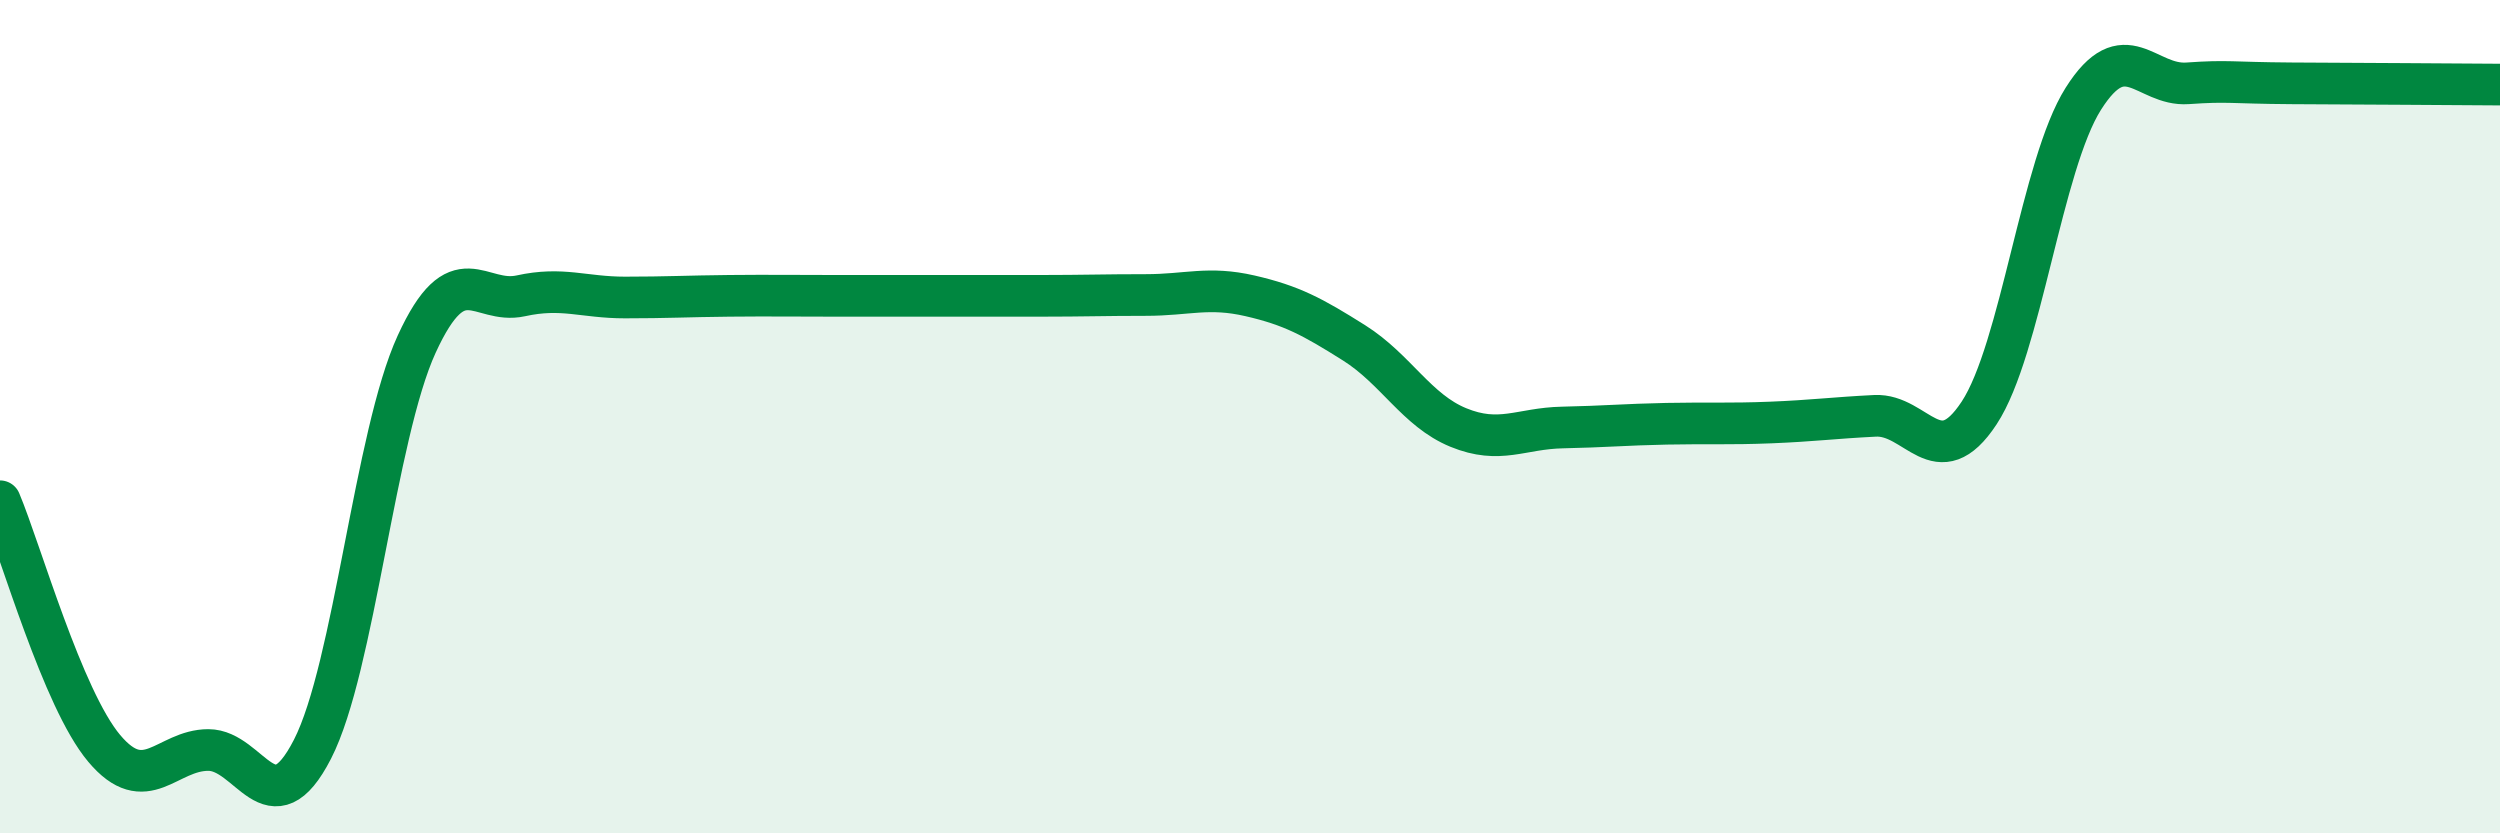
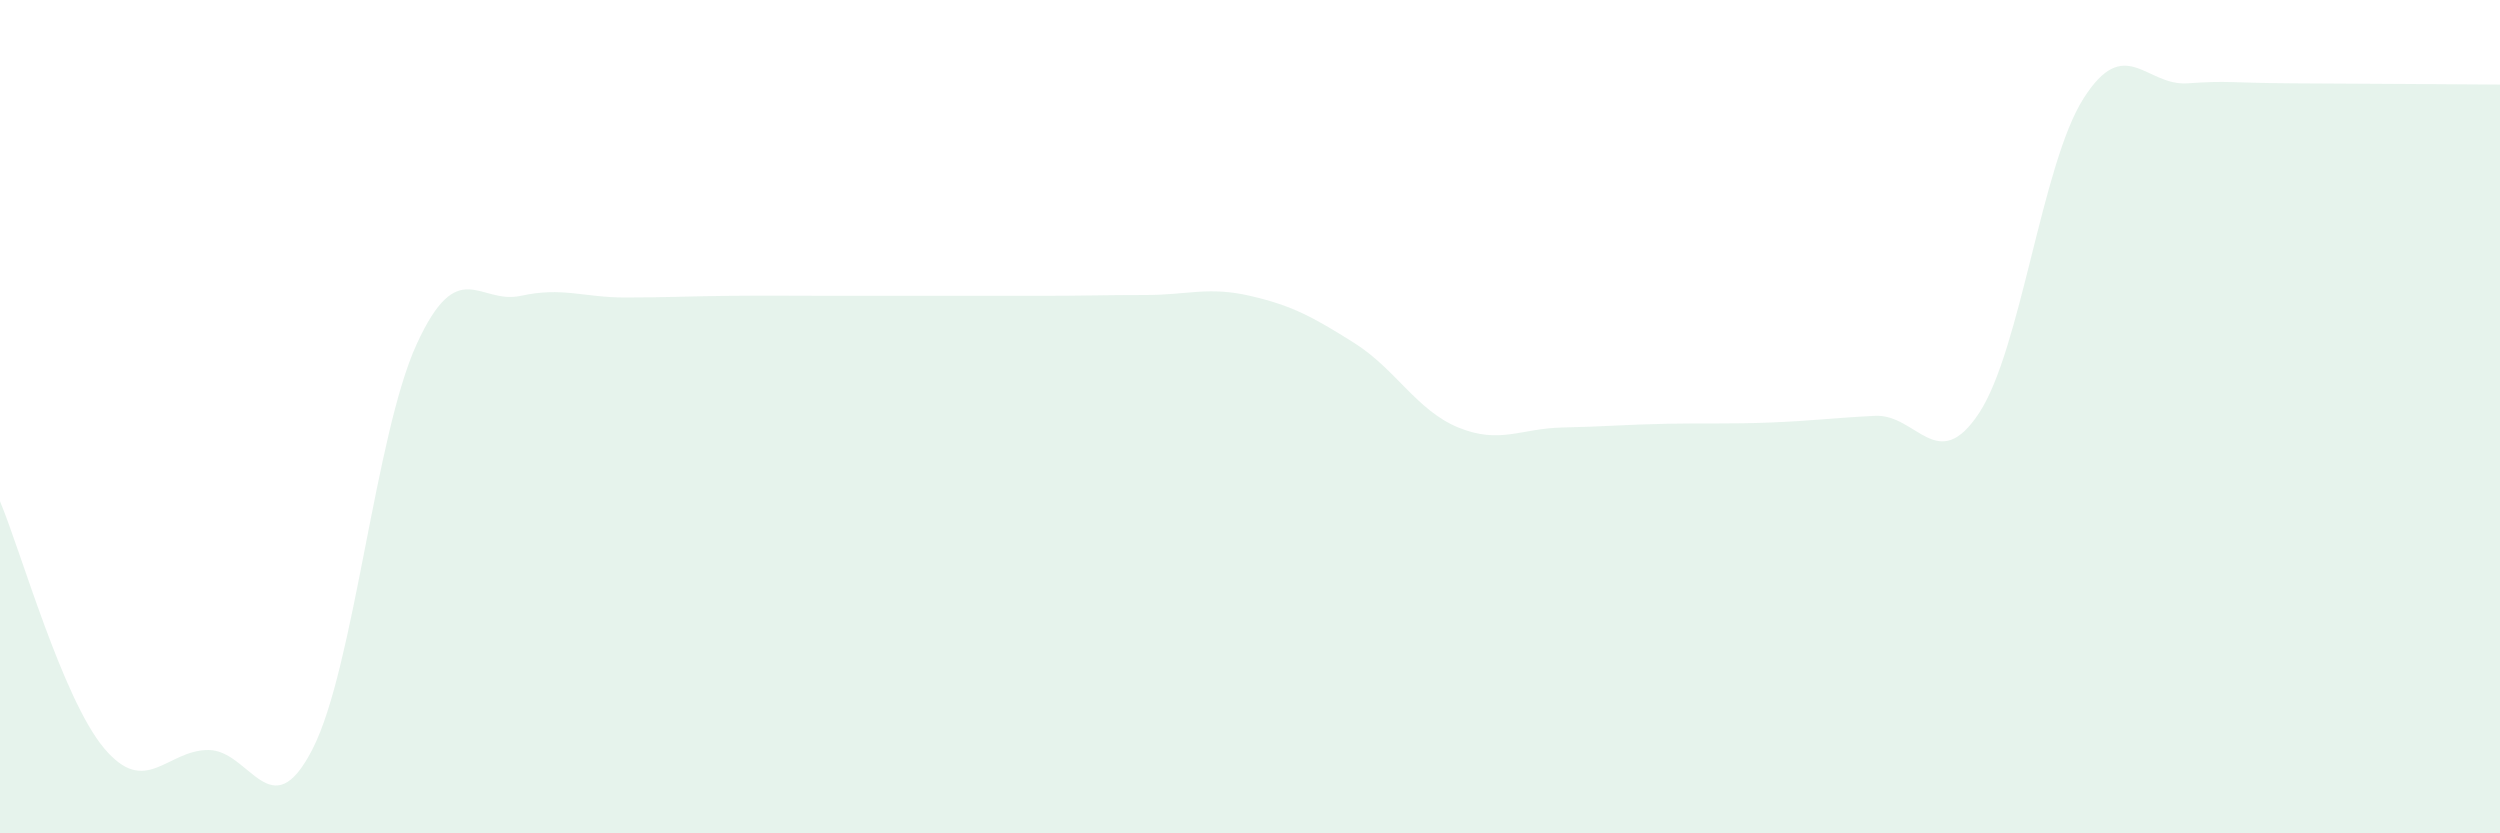
<svg xmlns="http://www.w3.org/2000/svg" width="60" height="20" viewBox="0 0 60 20">
  <path d="M 0,12.03 C 0.5,13.22 1.5,16.77 2.5,17.96 C 3.5,19.15 4,18 5,18 C 6,18 6.5,19.93 7.5,17.98 C 8.5,16.03 9,10.44 10,8.26 C 11,6.08 11.5,7.32 12.5,7.1 C 13.5,6.88 14,7.14 15,7.14 C 16,7.14 16.5,7.11 17.5,7.1 C 18.5,7.09 19,7.1 20,7.1 C 21,7.1 21.5,7.1 22.5,7.1 C 23.5,7.1 24,7.1 25,7.1 C 26,7.1 26.5,7.08 27.5,7.08 C 28.5,7.08 29,6.87 30,7.1 C 31,7.33 31.5,7.6 32.5,8.23 C 33.5,8.86 34,9.85 35,10.26 C 36,10.67 36.5,10.28 37.5,10.26 C 38.5,10.24 39,10.19 40,10.17 C 41,10.15 41.5,10.18 42.5,10.14 C 43.5,10.1 44,10.03 45,9.98 C 46,9.93 46.5,11.43 47.5,9.91 C 48.5,8.39 49,3.95 50,2.37 C 51,0.79 51.5,2.07 52.5,2 C 53.5,1.93 53.5,1.99 55,2 C 56.5,2.01 59,2.02 60,2.03L60 20L0 20Z" fill="#008740" opacity="0.1" stroke-linecap="round" stroke-linejoin="round" />
-   <path d="M 0,12.03 C 0.5,13.22 1.5,16.77 2.5,17.96 C 3.5,19.15 4,18 5,18 C 6,18 6.5,19.93 7.5,17.98 C 8.5,16.03 9,10.44 10,8.26 C 11,6.08 11.5,7.32 12.5,7.1 C 13.5,6.88 14,7.14 15,7.14 C 16,7.14 16.5,7.11 17.5,7.1 C 18.5,7.09 19,7.1 20,7.1 C 21,7.1 21.5,7.1 22.5,7.1 C 23.5,7.1 24,7.1 25,7.1 C 26,7.1 26.5,7.08 27.5,7.08 C 28.5,7.08 29,6.87 30,7.1 C 31,7.33 31.5,7.6 32.5,8.23 C 33.5,8.86 34,9.85 35,10.26 C 36,10.67 36.5,10.28 37.5,10.26 C 38.5,10.24 39,10.19 40,10.17 C 41,10.15 41.5,10.18 42.5,10.14 C 43.5,10.1 44,10.03 45,9.98 C 46,9.93 46.5,11.43 47.5,9.91 C 48.5,8.39 49,3.95 50,2.37 C 51,0.79 51.5,2.07 52.5,2 C 53.5,1.93 53.5,1.99 55,2 C 56.5,2.01 59,2.02 60,2.03" stroke="#008740" stroke-width="1" fill="none" stroke-linecap="round" stroke-linejoin="round" />
</svg>